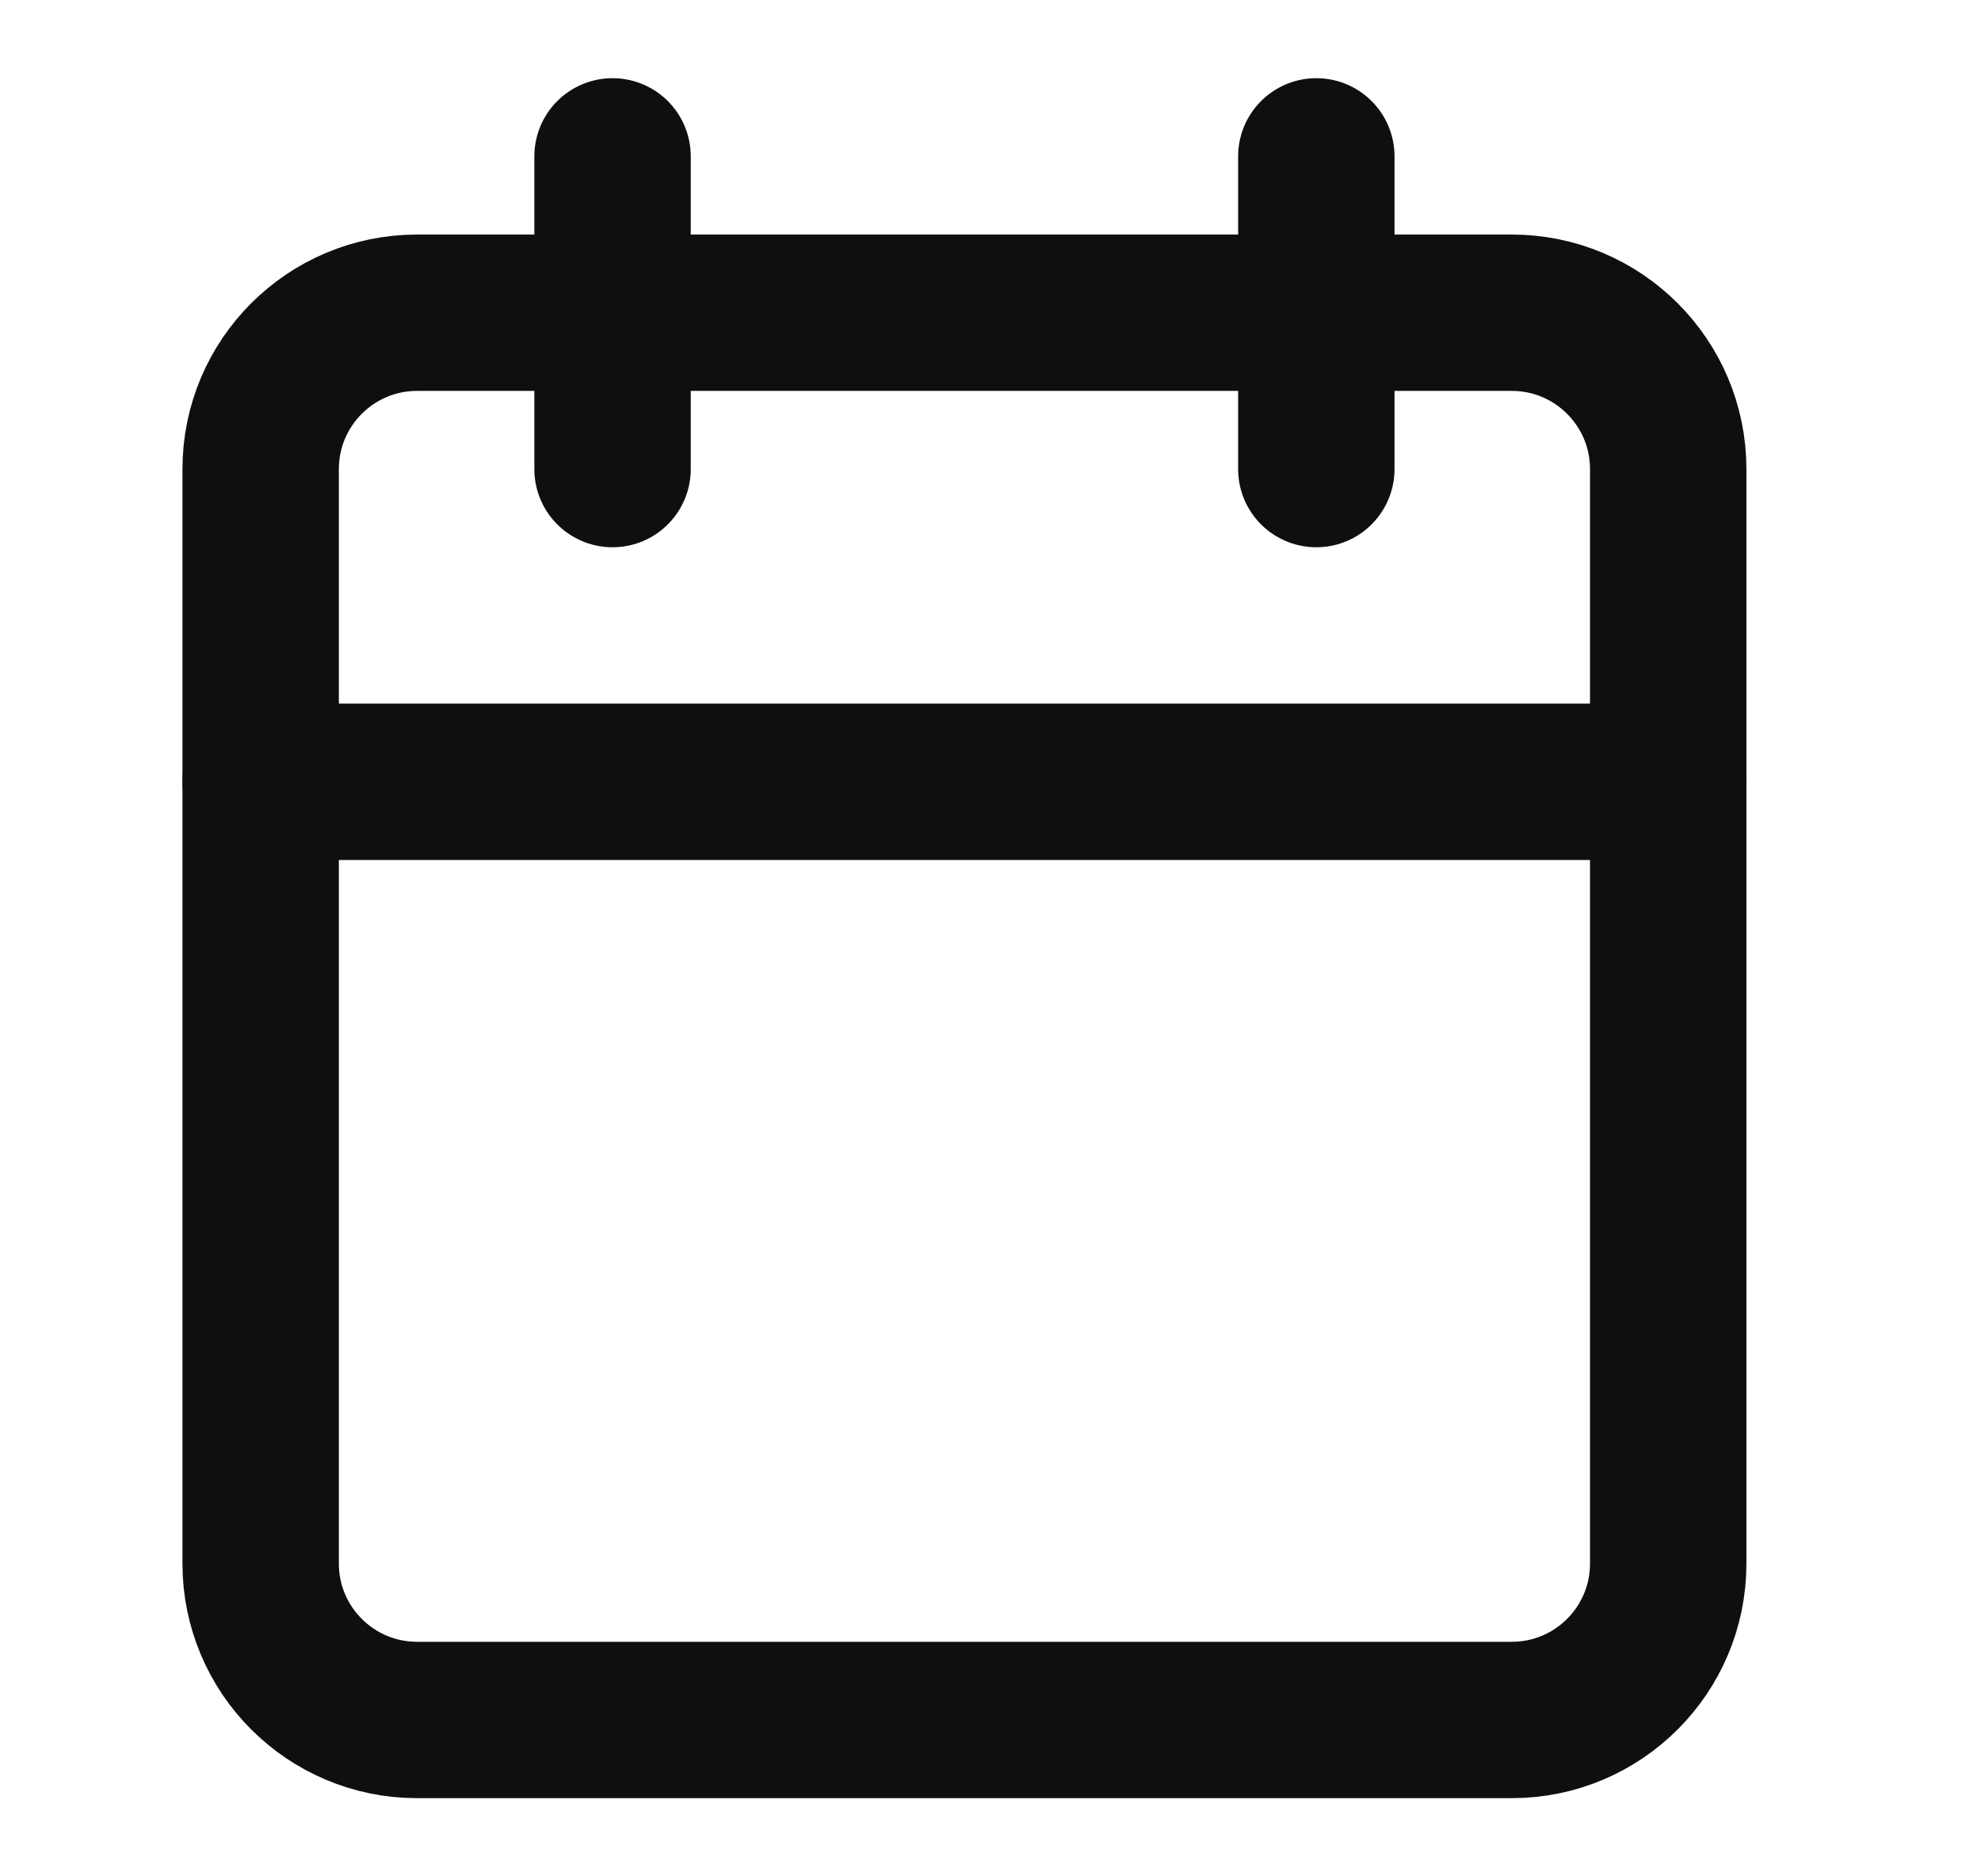
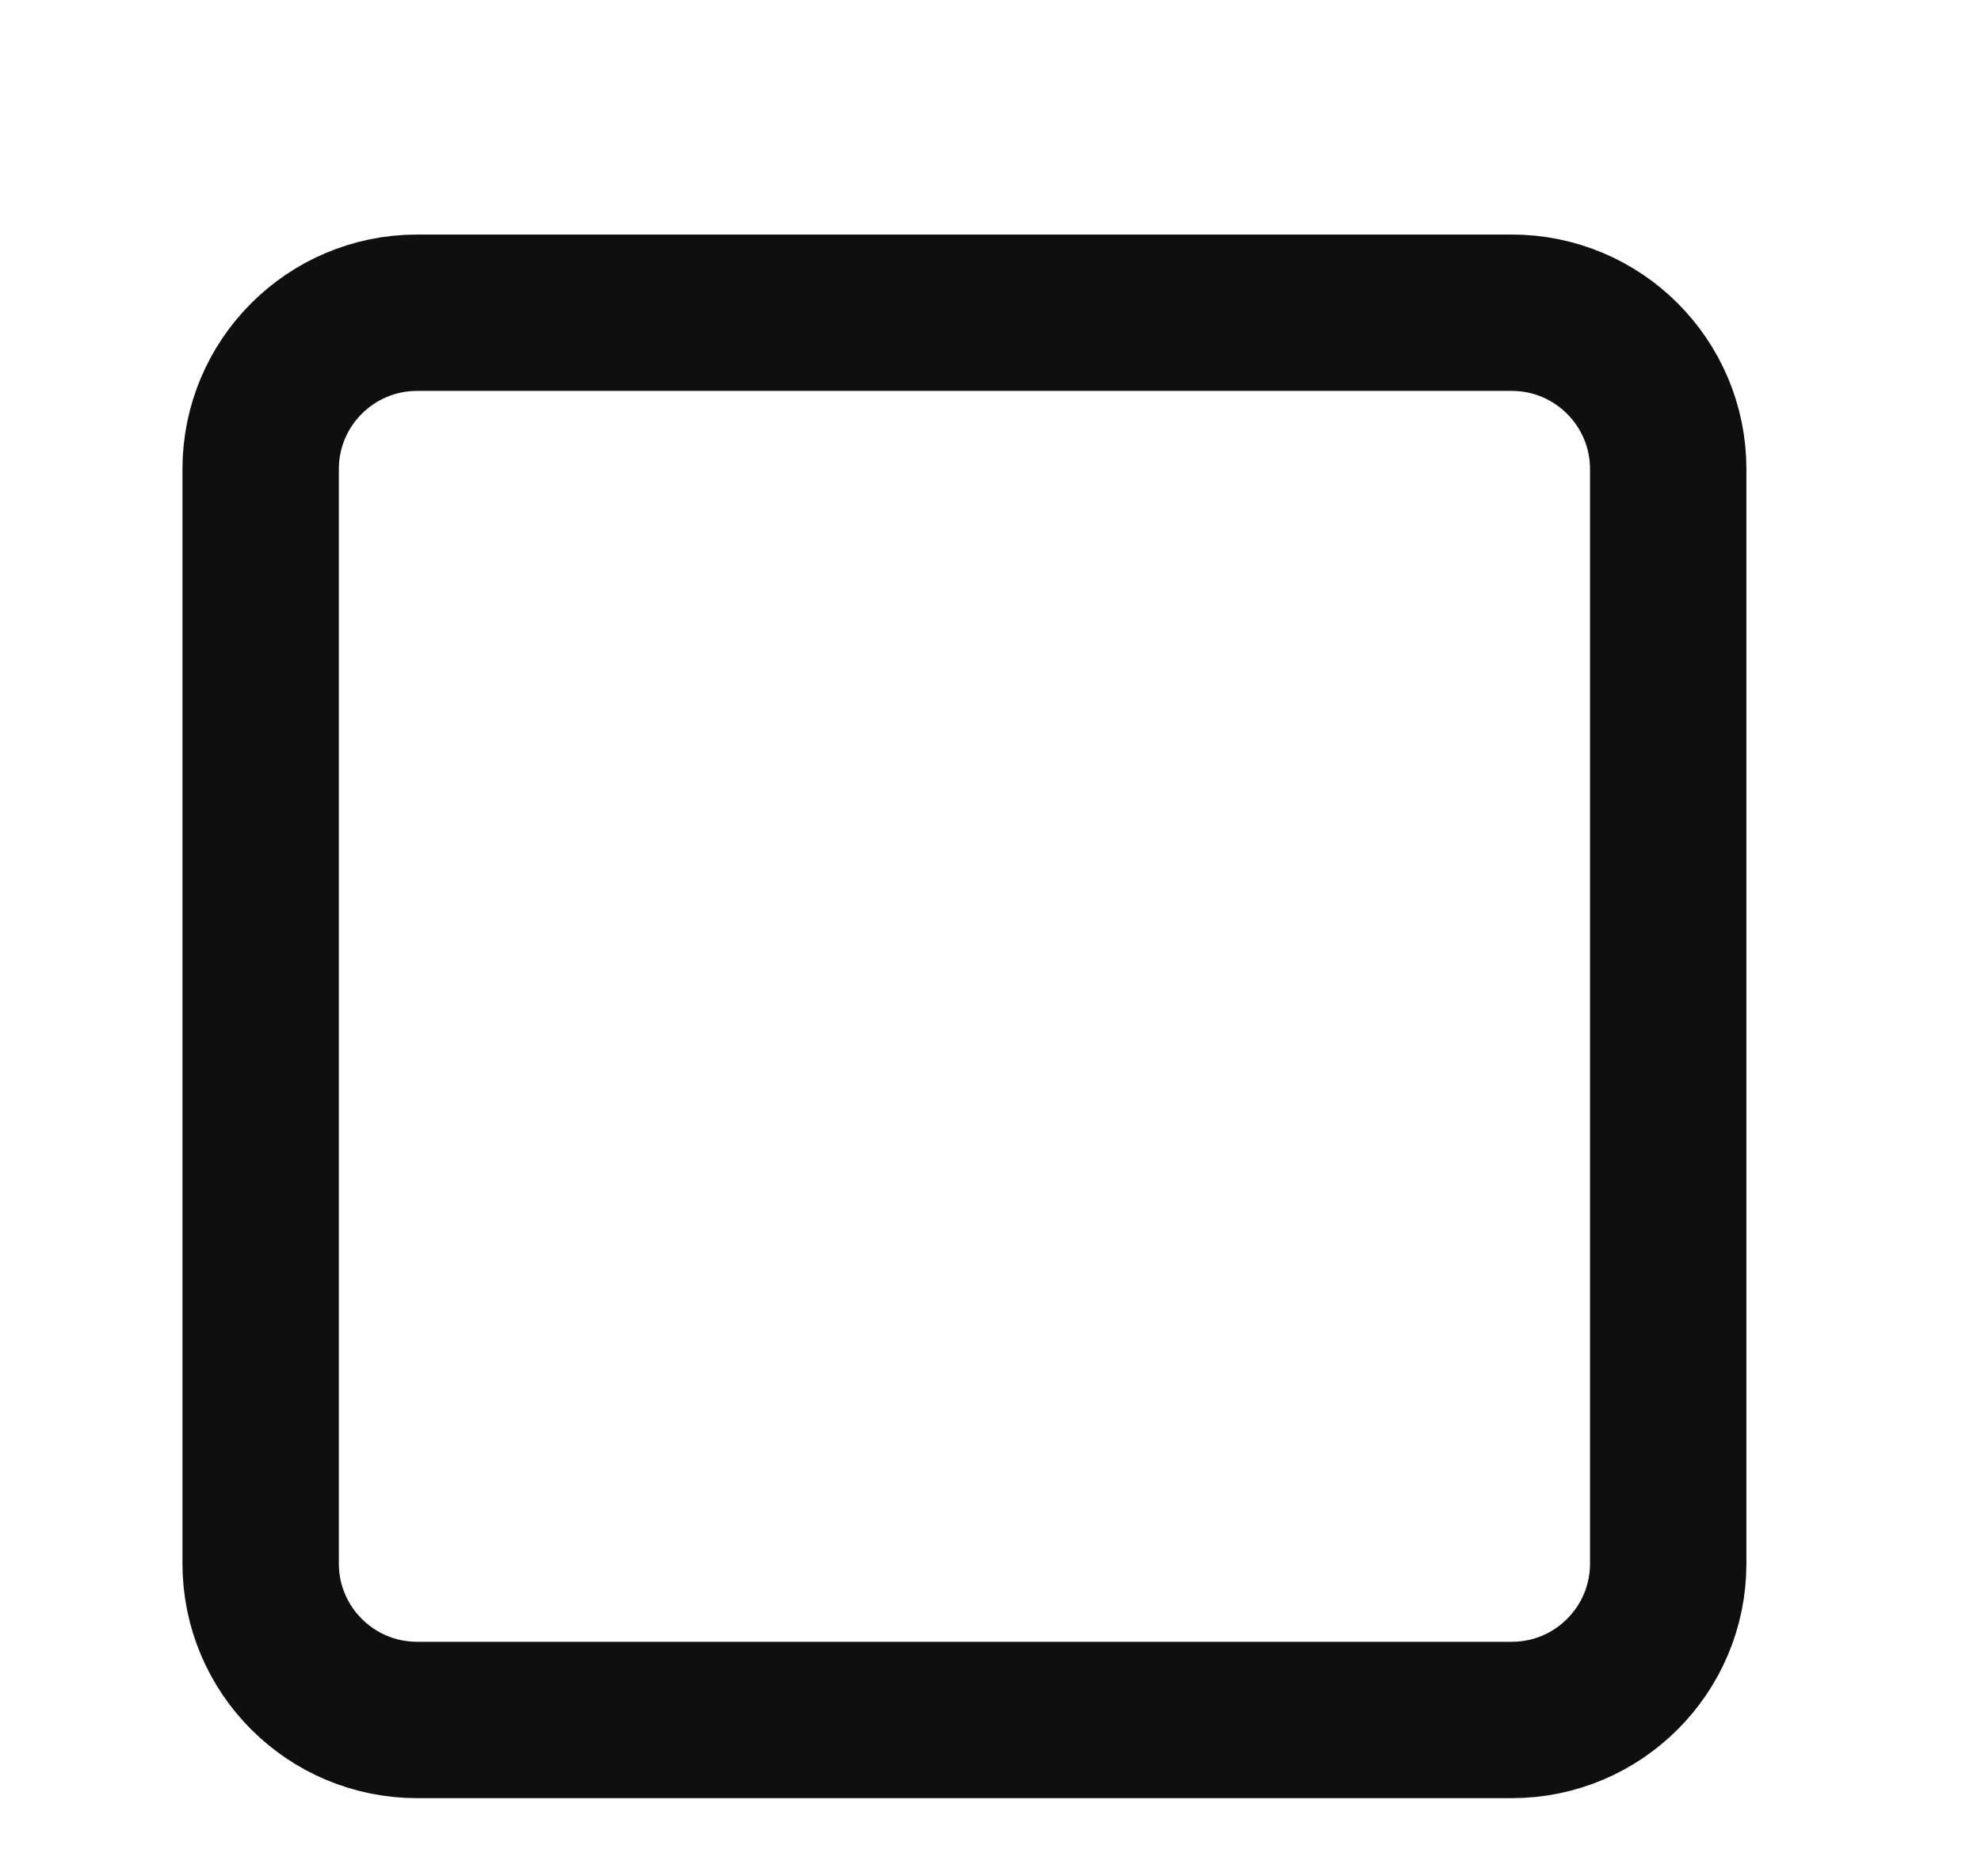
<svg xmlns="http://www.w3.org/2000/svg" width="19" height="18" viewBox="0 0 19 18" fill="none">
-   <path d="M12.625 1.5V4.5M5.875 1.5V4.5" stroke="#0F0F0F" stroke-width="1.5" stroke-linecap="round" stroke-linejoin="round" />
  <path d="M14.5 3H4C3.172 3 2.5 3.672 2.5 4.5V15C2.5 15.828 3.172 16.5 4 16.5H14.5C15.328 16.5 16 15.828 16 15V4.5C16 3.672 15.328 3 14.5 3Z" stroke="#0F0F0F" stroke-width="1.5" stroke-linecap="round" stroke-linejoin="round" />
-   <path d="M2.5 7.5H16" stroke="#0F0F0F" stroke-width="1.5" stroke-linecap="round" stroke-linejoin="round" />
</svg>